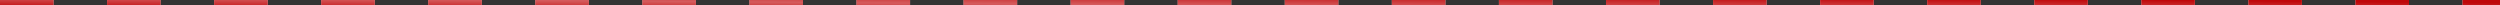
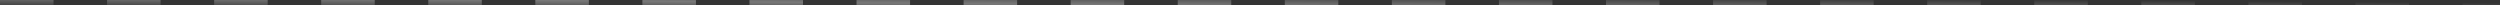
<svg xmlns="http://www.w3.org/2000/svg" width="934" height="2" viewBox="0 0 934 2" fill="none">
  <rect x="0" y="0" width="934" height="2" fill="#333333" stroke="none" />
-   <line y1="1" x2="934" y2="1" stroke="#D9D9D9" stroke-width="2" stroke-dasharray="20 20" />
-   <line y1="1" x2="934" y2="1" stroke="#BF080A" stroke-width="2" stroke-dasharray="20 20" />
  <line y1="1" x2="934" y2="1" stroke="url(#paint0_linear_300_606)" stroke-opacity="0.7" stroke-width="2" stroke-dasharray="20 20" />
  <defs>
    <linearGradient id="paint0_linear_300_606" x1="1037.24" y1="1.896" x2="1037.17" y2="10.98" gradientUnits="userSpaceOnUse">
      <stop stop-color="white" stop-opacity="0" />
      <stop offset="0.516" stop-color="white" stop-opacity="0.484" />
      <stop offset="1" stop-color="white" stop-opacity="0" />
    </linearGradient>
  </defs>
</svg>